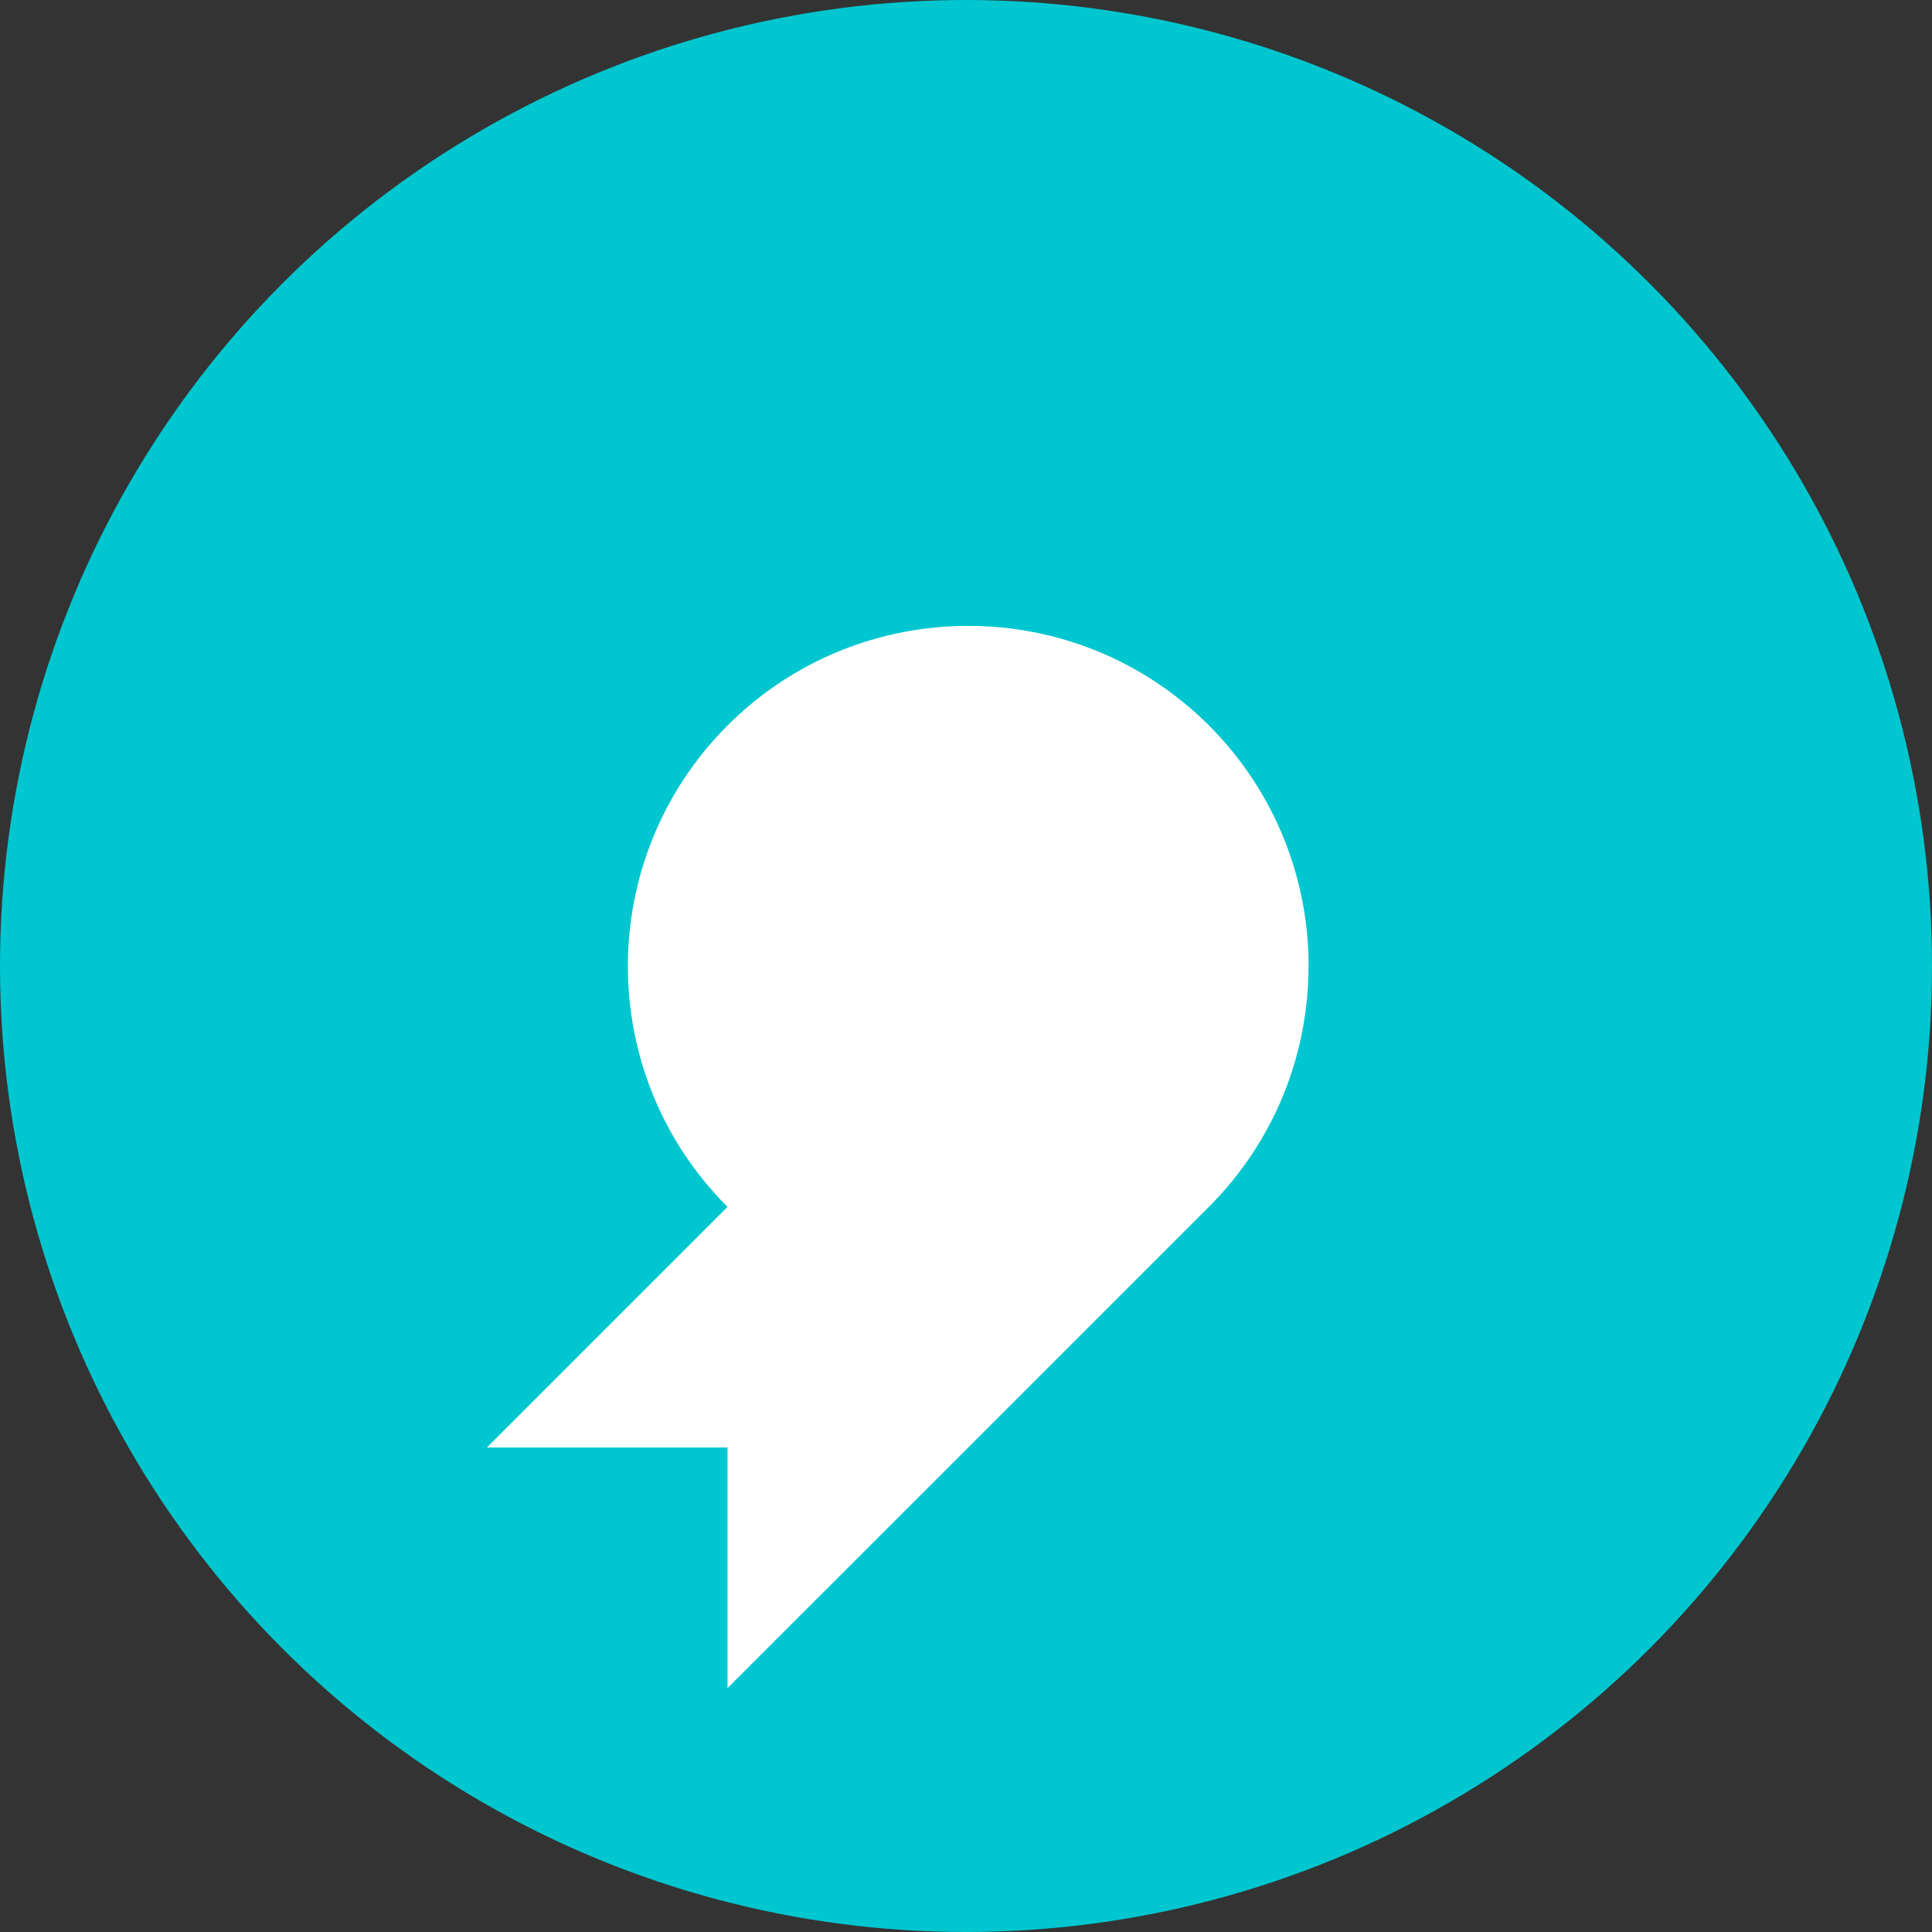
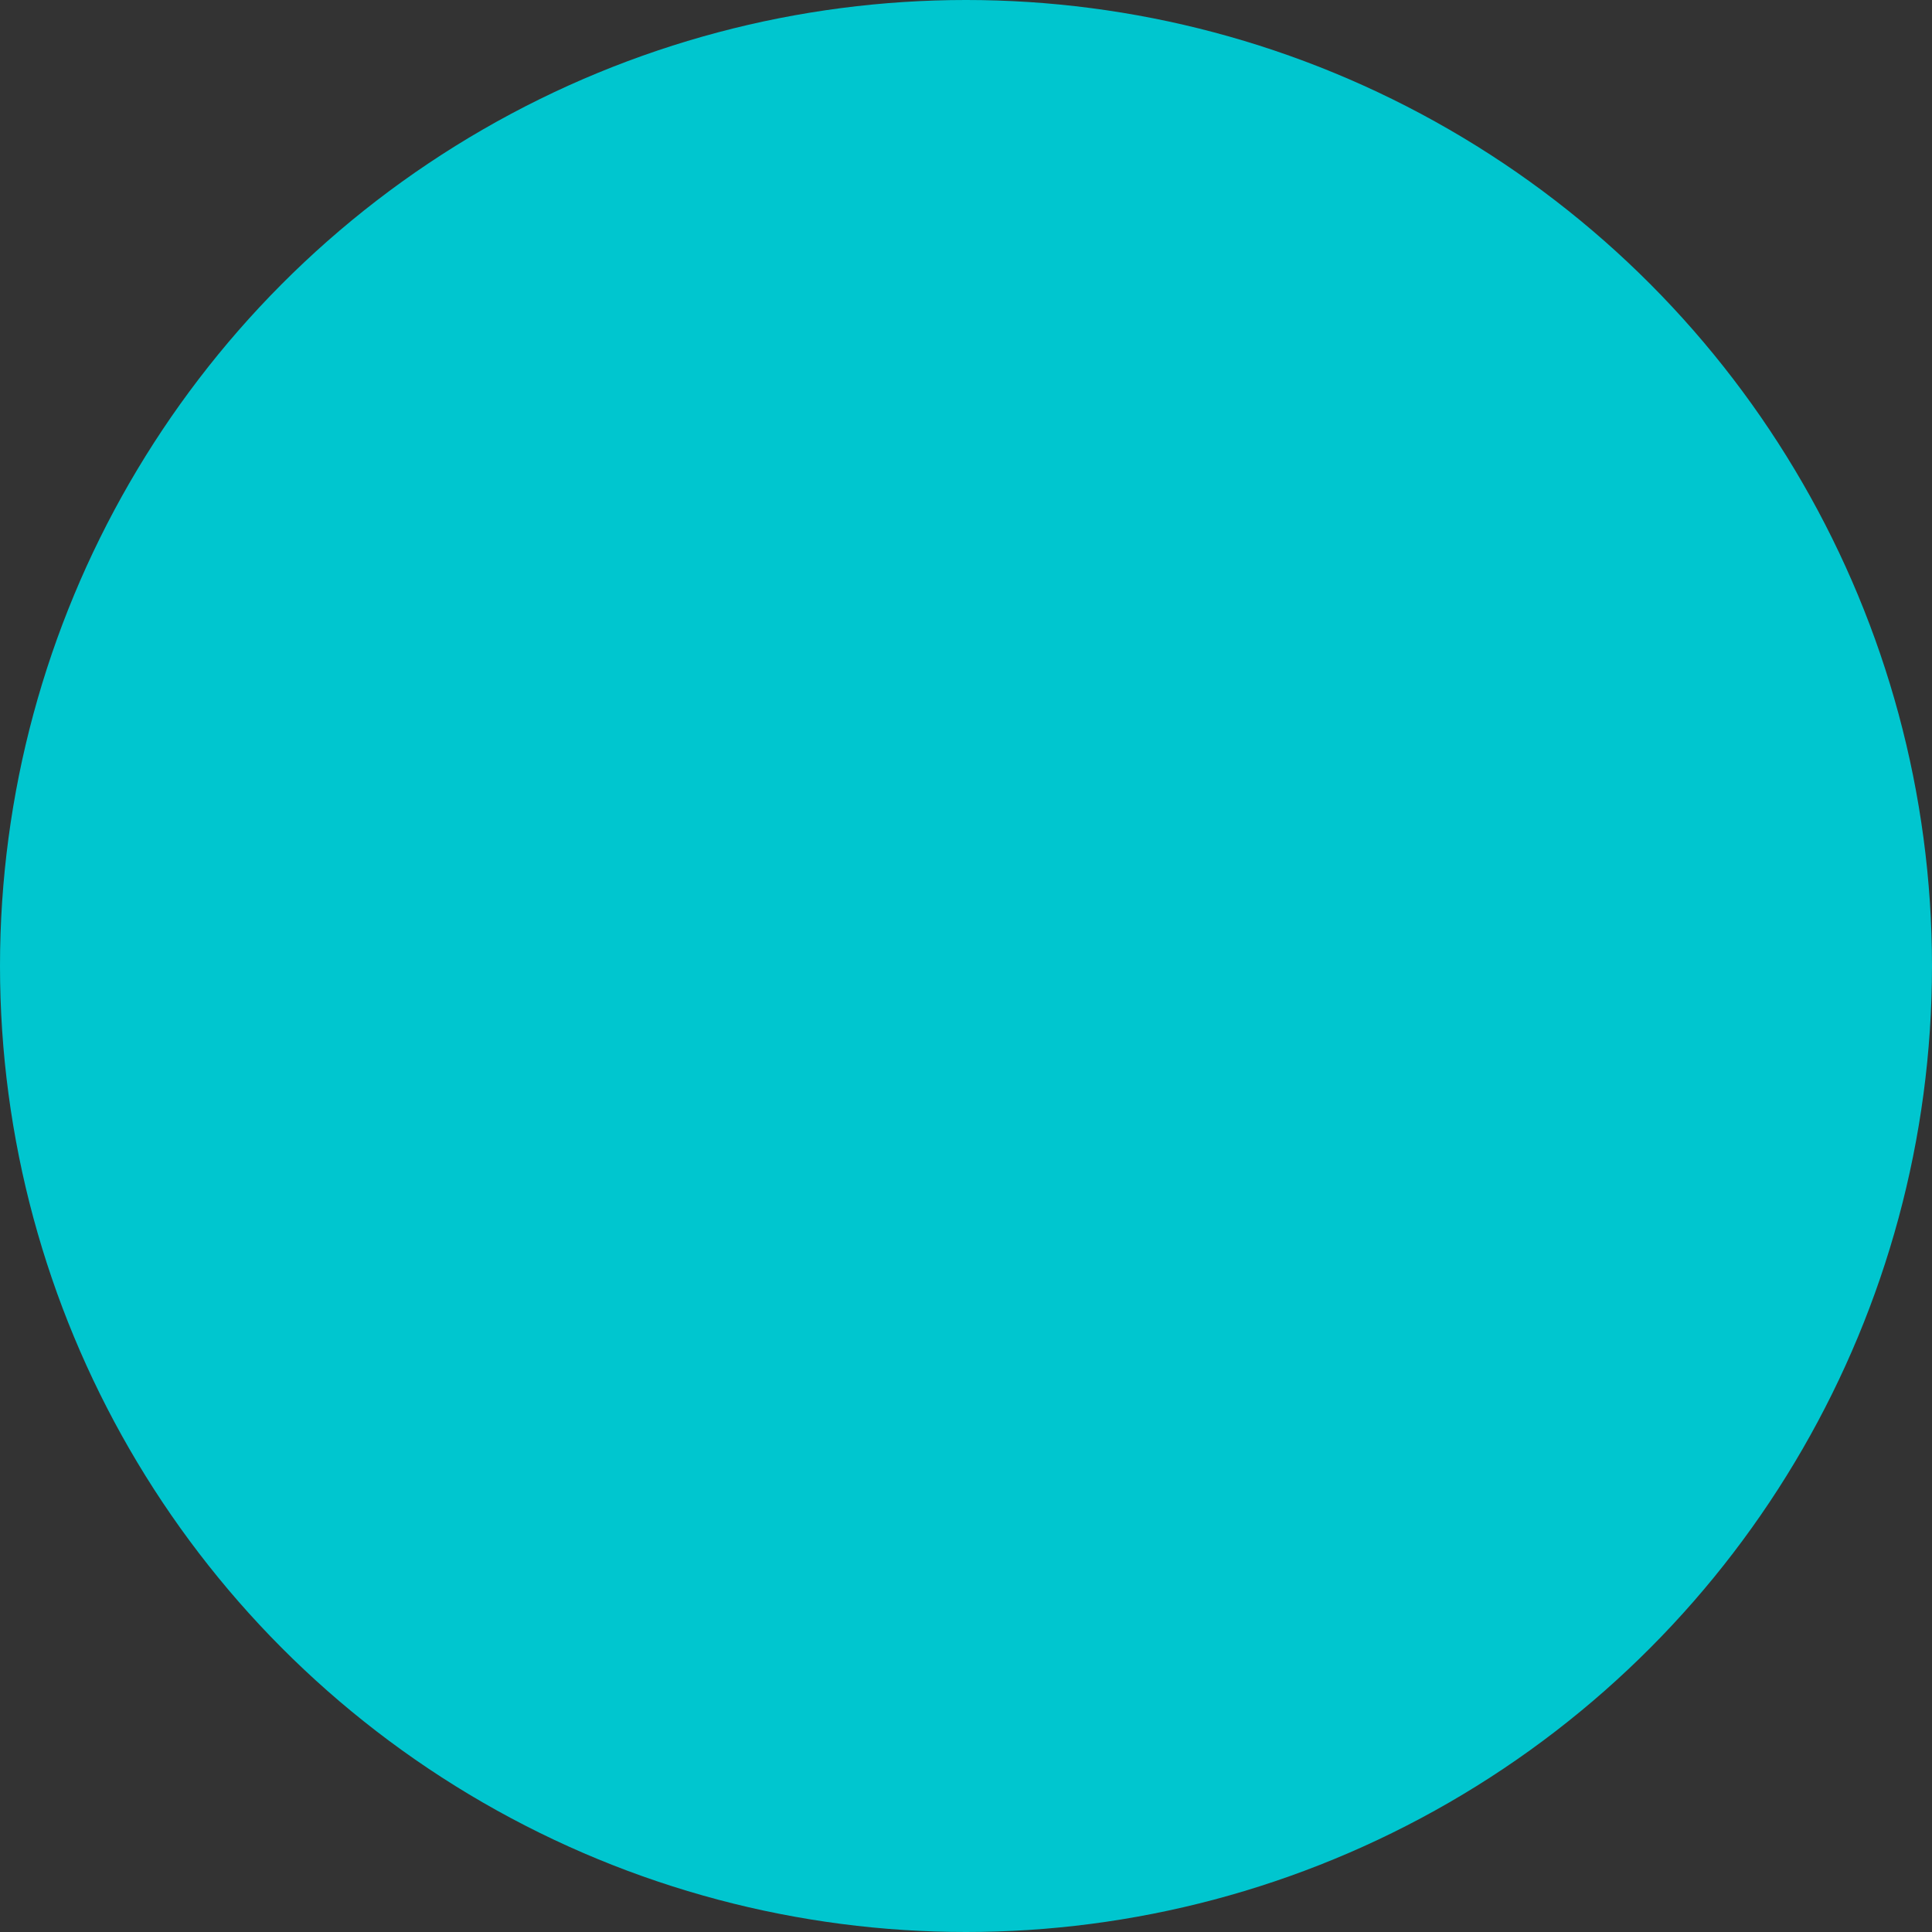
<svg xmlns="http://www.w3.org/2000/svg" id="Layer_2" viewBox="0 0 154.16 154.16">
  <rect x="0" y="0" width="154.16" height="154.16" fill="#333333" stroke="none" />
  <defs>
    <style>
			.cls-1{fill:#FFFFFF;}.cls-2{fill:#00c6cf;}
		</style>
  </defs>
  <g id="Layer_1-2">
    <g>
      <circle class="cls-2" cx="77.08" cy="77.08" r="77.08" />
-       <path class="cls-1" d="M104.41,77.1c0,6.95-2.65,13.9-7.95,19.2l-19.2,19.2-19.21,19.2v-19.2h-19.2l19.2-19.2c-5.3-5.3-7.95-12.25-7.95-19.2s2.65-13.9,7.95-19.21c10.61-10.6,27.81-10.6,38.42,0,5.3,5.31,7.95,12.26,7.95,19.21Z" />
    </g>
  </g>
</svg>